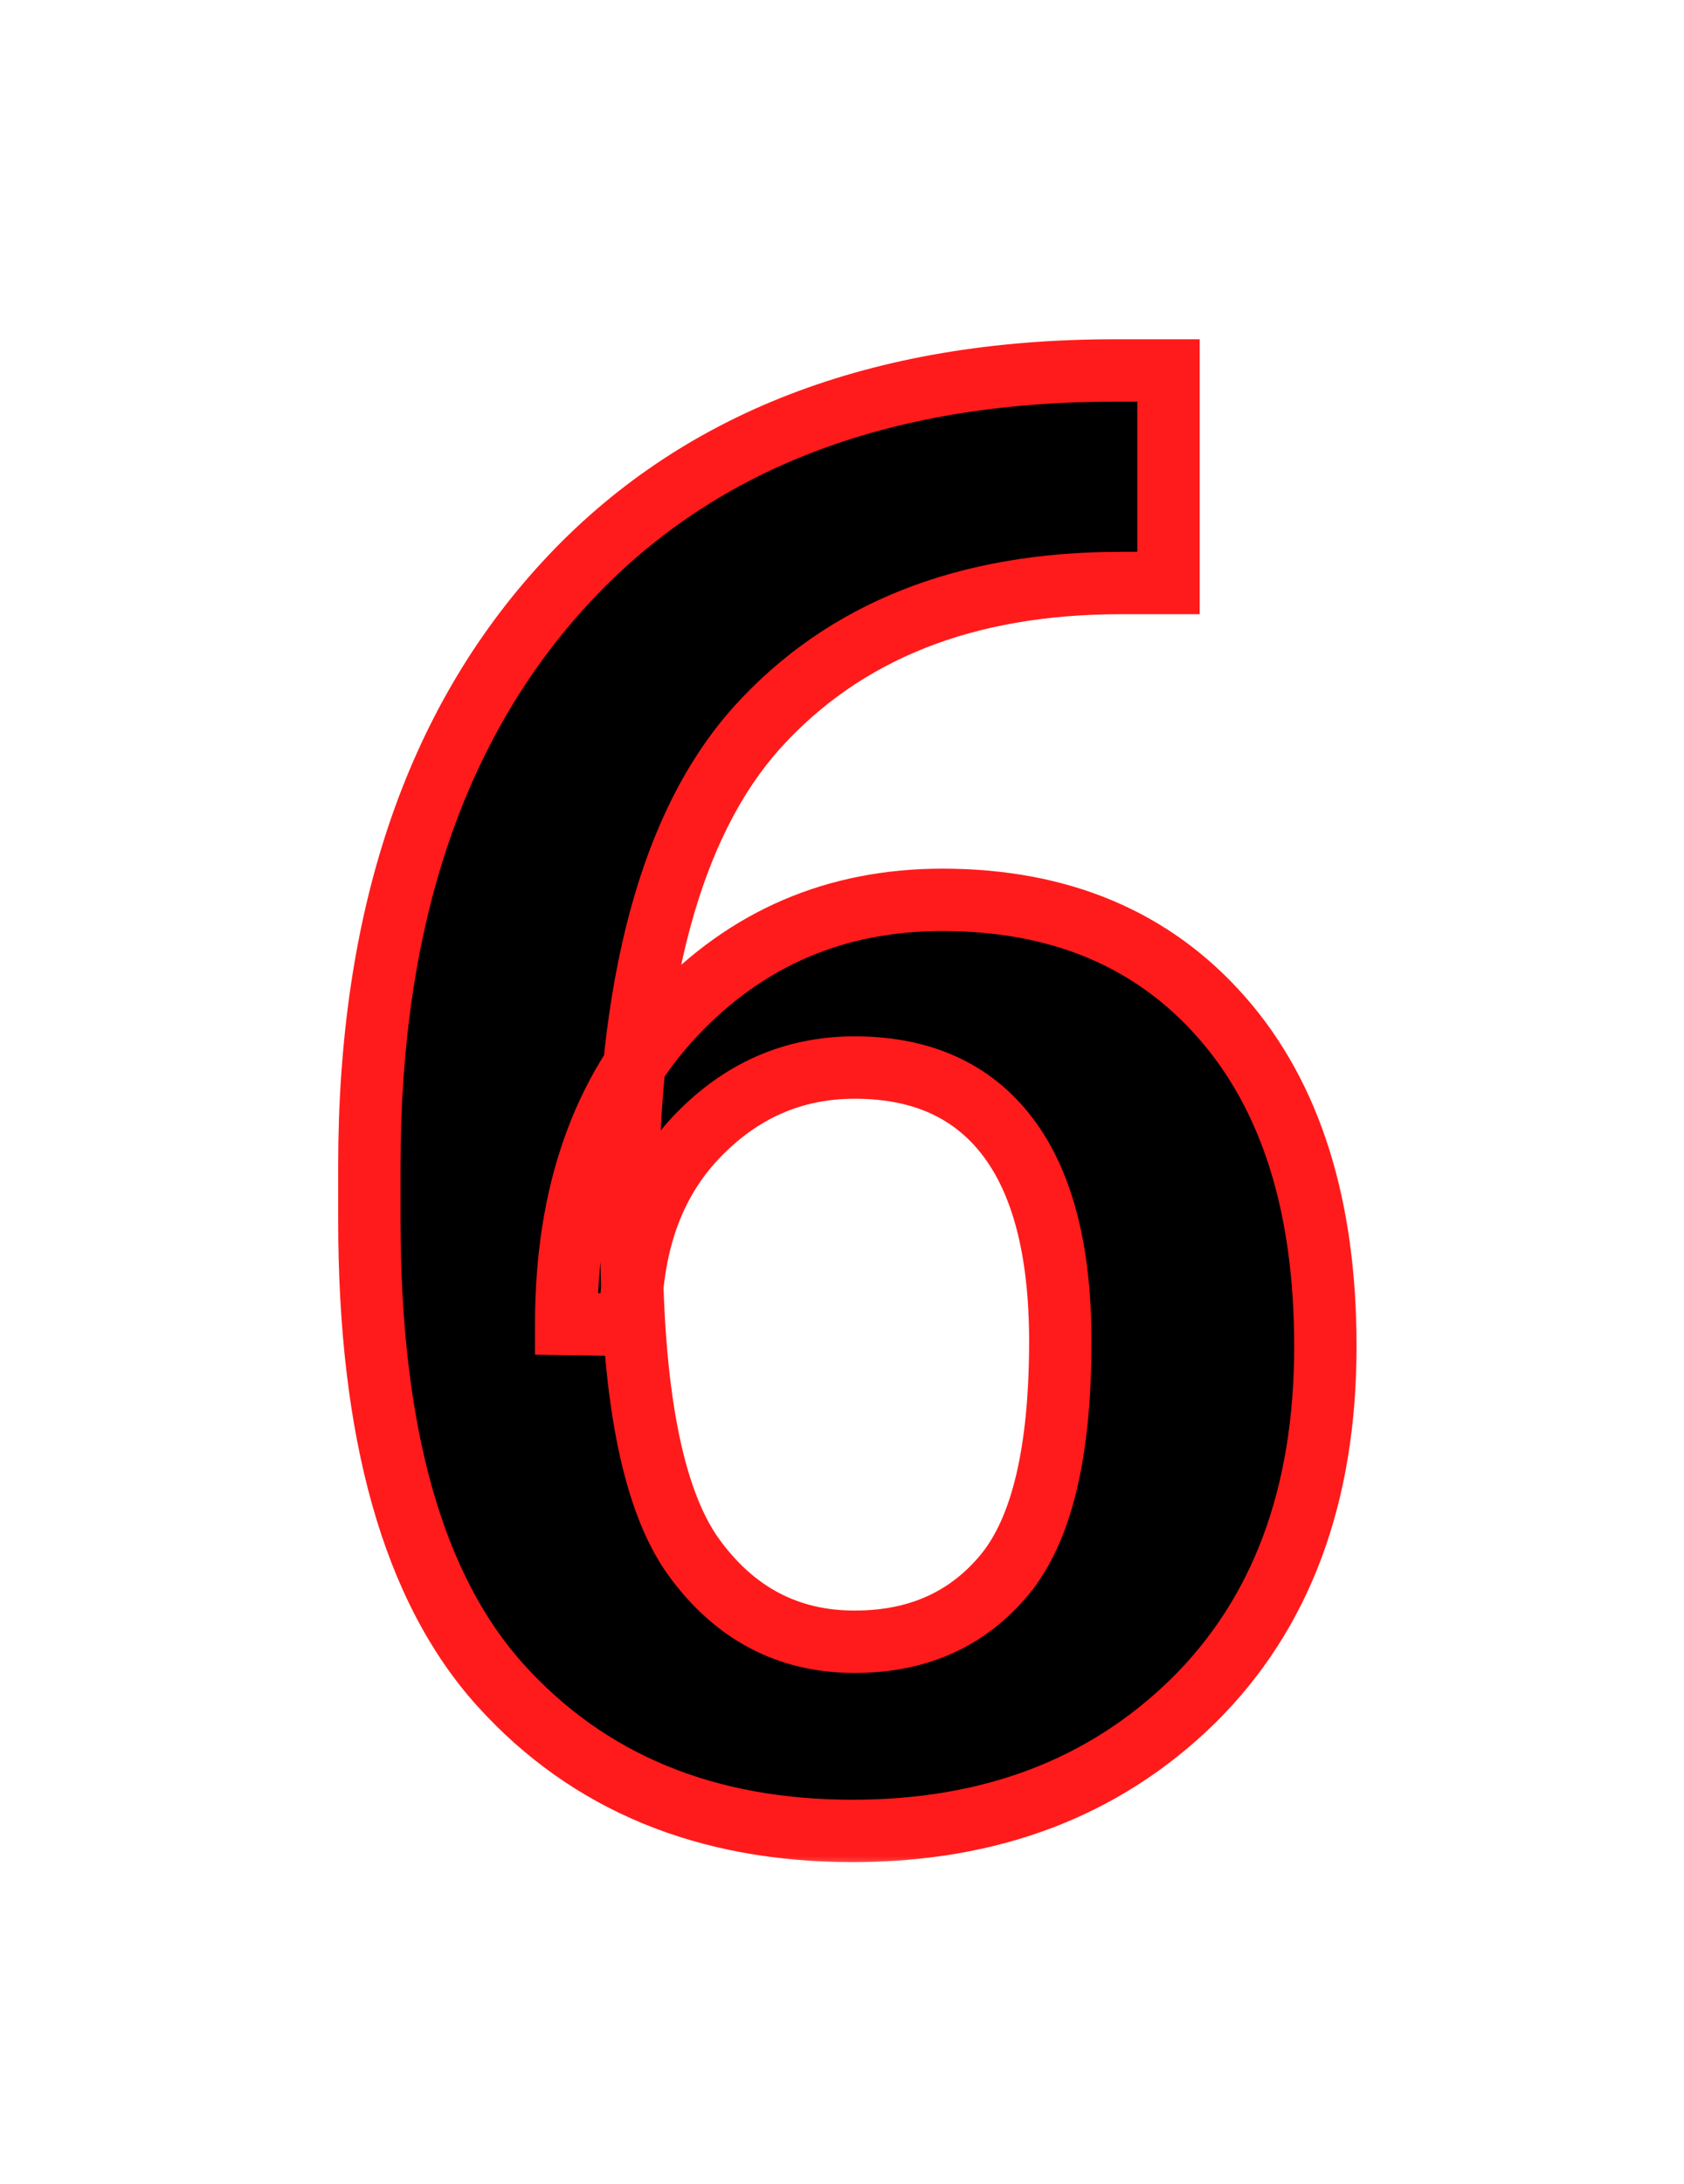
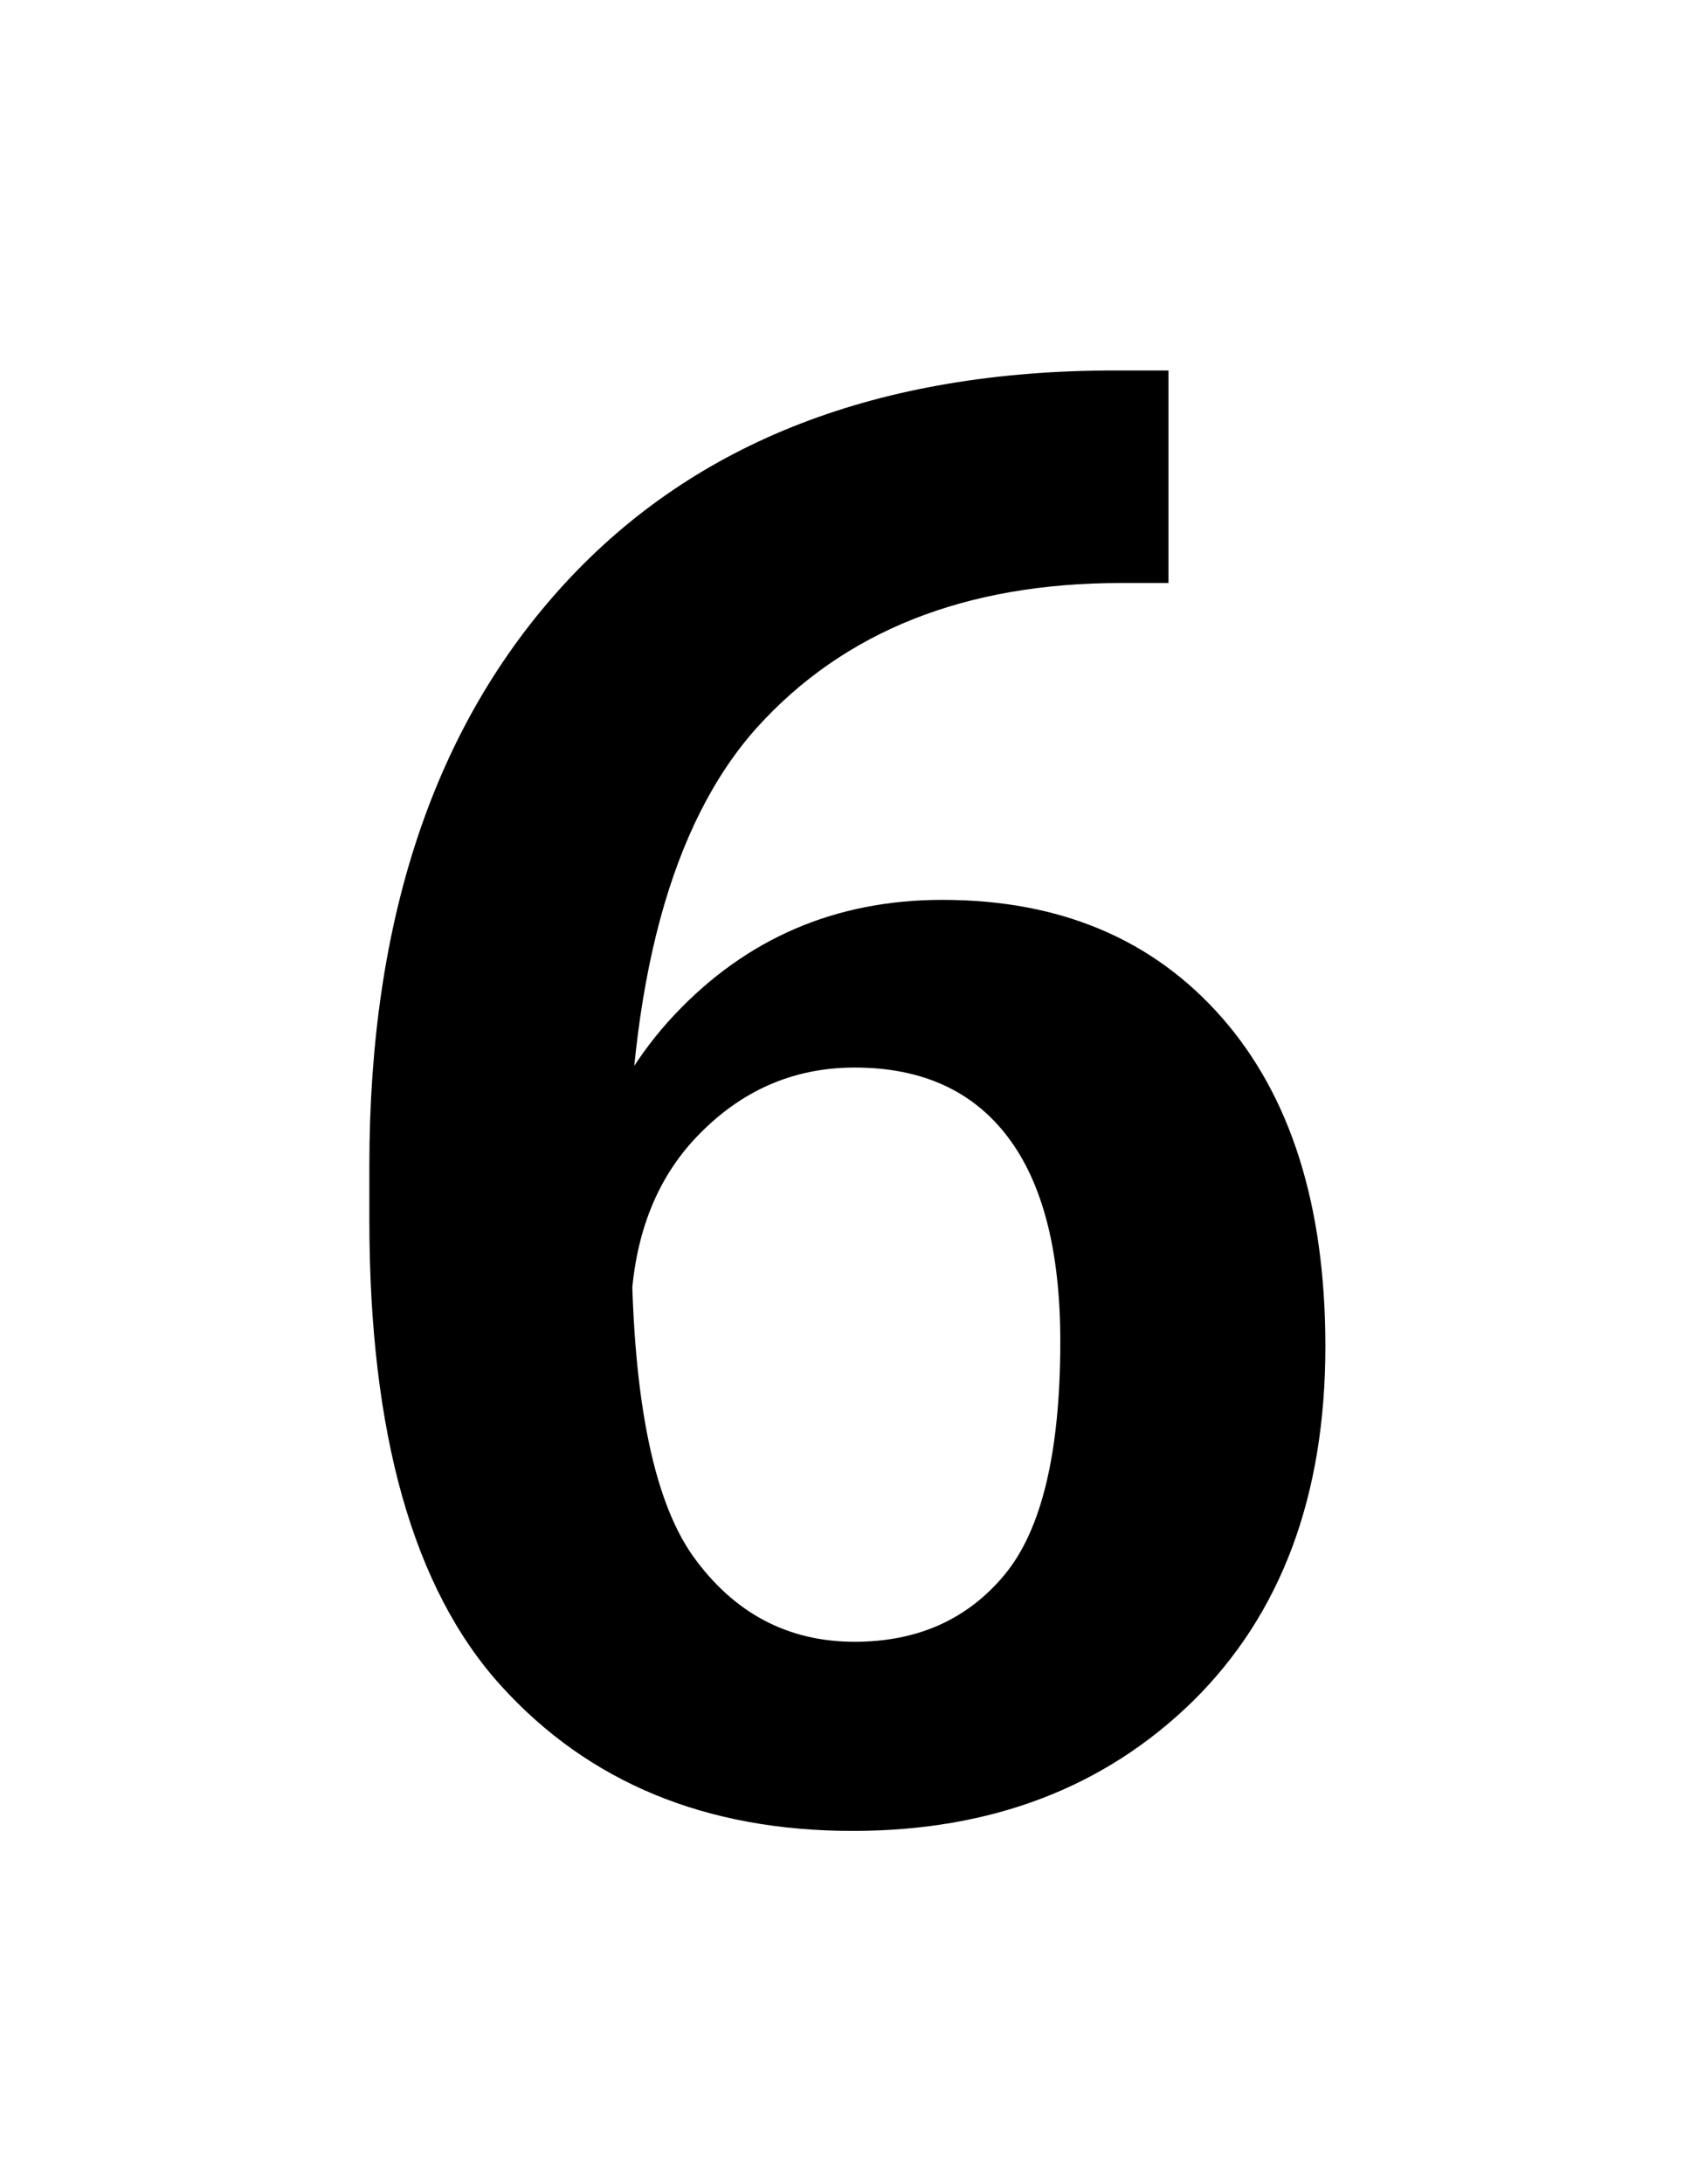
<svg xmlns="http://www.w3.org/2000/svg" width="54" height="70" viewBox="0 0 54 70" fill="none">
  <g filter="url(#filter0_d_292_60)">
    <mask id="path-1-outside-1_292_60" maskUnits="userSpaceOnUse" x="10" y="10" width="34" height="50" fill="black">
      <rect fill="white" x="10" y="10" width="34" height="50" />
      <path d="M11.844 39.094V37.375C11.844 29.458 13.938 23.229 18.125 18.688C22.312 14.146 28.188 11.875 35.75 11.875H37.469V18.688H35.938C30.958 18.688 27.073 20.229 24.281 23.312C21.51 26.396 20.125 31.542 20.125 38.75L20.25 39.594C20.25 44.594 20.906 48.021 22.219 49.875C23.531 51.708 25.26 52.625 27.406 52.625C29.427 52.625 31.031 51.906 32.219 50.469C33.406 49.031 34 46.542 34 43C34 40.104 33.438 37.917 32.312 36.438C31.188 34.958 29.552 34.219 27.406 34.219C25.427 34.219 23.729 34.969 22.312 36.469C20.917 37.948 20.219 39.948 20.219 42.469L18.156 42.438C18.156 38.292 19.312 34.99 21.625 32.531C23.938 30.073 26.802 28.844 30.219 28.844C33.99 28.844 36.979 30.104 39.188 32.625C41.396 35.146 42.5 38.656 42.5 43.156C42.5 47.948 41.083 51.74 38.25 54.531C35.417 57.302 31.781 58.688 27.344 58.688C22.635 58.688 18.875 57.135 16.062 54.031C13.25 50.927 11.844 45.948 11.844 39.094Z" />
    </mask>
    <path d="M11.844 39.094V37.375C11.844 29.458 13.938 23.229 18.125 18.688C22.312 14.146 28.188 11.875 35.75 11.875H37.469V18.688H35.938C30.958 18.688 27.073 20.229 24.281 23.312C21.51 26.396 20.125 31.542 20.125 38.75L20.25 39.594C20.25 44.594 20.906 48.021 22.219 49.875C23.531 51.708 25.26 52.625 27.406 52.625C29.427 52.625 31.031 51.906 32.219 50.469C33.406 49.031 34 46.542 34 43C34 40.104 33.438 37.917 32.312 36.438C31.188 34.958 29.552 34.219 27.406 34.219C25.427 34.219 23.729 34.969 22.312 36.469C20.917 37.948 20.219 39.948 20.219 42.469L18.156 42.438C18.156 38.292 19.312 34.99 21.625 32.531C23.938 30.073 26.802 28.844 30.219 28.844C33.99 28.844 36.979 30.104 39.188 32.625C41.396 35.146 42.5 38.656 42.5 43.156C42.5 47.948 41.083 51.74 38.25 54.531C35.417 57.302 31.781 58.688 27.344 58.688C22.635 58.688 18.875 57.135 16.062 54.031C13.25 50.927 11.844 45.948 11.844 39.094Z" fill="black" />
-     <path d="M37.469 11.875H38.469V10.875H37.469V11.875ZM37.469 18.688V19.688H38.469V18.688H37.469ZM24.281 23.312L23.54 22.641L23.538 22.644L24.281 23.312ZM20.125 38.75H19.125V38.824L19.136 38.897L20.125 38.75ZM20.25 39.594H21.25V39.52L21.239 39.447L20.25 39.594ZM22.219 49.875L21.402 50.453L21.406 50.457L22.219 49.875ZM22.312 36.469L21.585 35.782L21.585 35.782L22.312 36.469ZM20.219 42.469L20.204 43.469L21.219 43.484V42.469H20.219ZM18.156 42.438H17.156V43.422L18.141 43.437L18.156 42.438ZM38.25 54.531L38.949 55.246L38.952 55.244L38.25 54.531ZM11.844 39.094H12.844V37.375H11.844H10.844V39.094H11.844ZM11.844 37.375H12.844C12.844 29.636 14.887 23.675 18.86 19.365L18.125 18.688L17.39 18.01C12.988 22.784 10.844 29.28 10.844 37.375H11.844ZM18.125 18.688L18.86 19.365C22.817 15.074 28.399 12.875 35.75 12.875V11.875V10.875C27.976 10.875 21.808 13.218 17.39 18.01L18.125 18.688ZM35.75 11.875V12.875H37.469V11.875V10.875H35.75V11.875ZM37.469 11.875H36.469V18.688H37.469H38.469V11.875H37.469ZM37.469 18.688V17.688H35.938V18.688V19.688H37.469V18.688ZM35.938 18.688V17.688C30.736 17.688 26.558 19.308 23.54 22.641L24.281 23.312L25.023 23.984C27.587 21.151 31.18 19.688 35.938 19.688V18.688ZM24.281 23.312L23.538 22.644C20.517 26.006 19.125 31.462 19.125 38.75H20.125H21.125C21.125 31.622 22.504 26.786 25.025 23.981L24.281 23.312ZM20.125 38.75L19.136 38.897L19.261 39.74L20.25 39.594L21.239 39.447L21.114 38.603L20.125 38.75ZM20.25 39.594H19.25C19.25 42.132 19.416 44.306 19.76 46.102C20.102 47.888 20.631 49.364 21.402 50.453L22.219 49.875L23.035 49.297C22.494 48.532 22.039 47.367 21.724 45.726C21.412 44.095 21.25 42.055 21.25 39.594H20.25ZM22.219 49.875L21.406 50.457C22.895 52.537 24.919 53.625 27.406 53.625V52.625V51.625C25.602 51.625 24.168 50.88 23.032 49.293L22.219 49.875ZM27.406 52.625V53.625C29.697 53.625 31.595 52.794 32.99 51.106L32.219 50.469L31.448 49.832C30.468 51.018 29.157 51.625 27.406 51.625V52.625ZM32.219 50.469L32.99 51.106C34.41 49.386 35 46.593 35 43H34H33C33 46.491 32.403 48.676 31.448 49.832L32.219 50.469ZM34 43H35C35 40 34.422 37.559 33.108 35.832L32.312 36.438L31.517 37.043C32.453 38.275 33 40.208 33 43H34ZM32.312 36.438L33.108 35.832C31.763 34.064 29.81 33.219 27.406 33.219V34.219V35.219C29.294 35.219 30.612 35.853 31.517 37.043L32.312 36.438ZM27.406 34.219V33.219C25.139 33.219 23.182 34.092 21.585 35.782L22.312 36.469L23.04 37.155C24.276 35.846 25.715 35.219 27.406 35.219V34.219ZM22.312 36.469L21.585 35.782C19.975 37.489 19.219 39.757 19.219 42.469H20.219H21.219C21.219 40.139 21.859 38.407 23.04 37.155L22.312 36.469ZM20.219 42.469L20.234 41.469L18.171 41.438L18.156 42.438L18.141 43.437L20.204 43.469L20.219 42.469ZM18.156 42.438H19.156C19.156 38.485 20.253 35.449 22.353 33.216L21.625 32.531L20.897 31.846C18.372 34.53 17.156 38.098 17.156 42.438H18.156ZM21.625 32.531L22.353 33.216C24.474 30.962 27.074 29.844 30.219 29.844V28.844V27.844C26.53 27.844 23.401 29.184 20.897 31.846L21.625 32.531ZM30.219 28.844V29.844C33.742 29.844 36.442 31.008 38.435 33.284L39.188 32.625L39.94 31.966C37.517 29.2 34.237 27.844 30.219 27.844V28.844ZM39.188 32.625L38.435 33.284C40.436 35.568 41.5 38.815 41.5 43.156H42.5H43.5C43.5 38.498 42.356 34.724 39.94 31.966L39.188 32.625ZM42.5 43.156H41.5C41.5 47.739 40.153 51.253 37.548 53.819L38.25 54.531L38.952 55.244C42.014 52.226 43.5 48.157 43.5 43.156H42.5ZM38.25 54.531L37.551 53.816C34.927 56.382 31.554 57.688 27.344 57.688V58.688V59.688C32.008 59.688 35.906 58.222 38.949 55.246L38.25 54.531ZM27.344 58.688V57.688C22.879 57.688 19.402 56.228 16.804 53.36L16.062 54.031L15.321 54.703C18.348 58.043 22.392 59.688 27.344 59.688V58.688ZM16.062 54.031L16.804 53.36C14.236 50.526 12.844 45.848 12.844 39.094H11.844H10.844C10.844 46.048 12.264 51.328 15.321 54.703L16.062 54.031Z" fill="#FF1B1B" mask="url(#path-1-outside-1_292_60)" />
  </g>
  <defs>
    <filter id="filter0_d_292_60" x="0.844" y="0.875" width="52.656" height="68.812" filterUnits="userSpaceOnUse" color-interpolation-filters="sRGB">
      <feFlood flood-opacity="0" result="BackgroundImageFix" />
      <feColorMatrix in="SourceAlpha" type="matrix" values="0 0 0 0 0 0 0 0 0 0 0 0 0 0 0 0 0 0 127 0" result="hardAlpha" />
      <feOffset />
      <feGaussianBlur stdDeviation="5" />
      <feComposite in2="hardAlpha" operator="out" />
      <feColorMatrix type="matrix" values="0 0 0 0 0.769 0 0 0 0 0 0 0 0 0 0 0 0 0 1 0" />
      <feBlend mode="normal" in2="BackgroundImageFix" result="effect1_dropShadow_292_60" />
      <feBlend mode="normal" in="SourceGraphic" in2="effect1_dropShadow_292_60" result="shape" />
    </filter>
  </defs>
</svg>